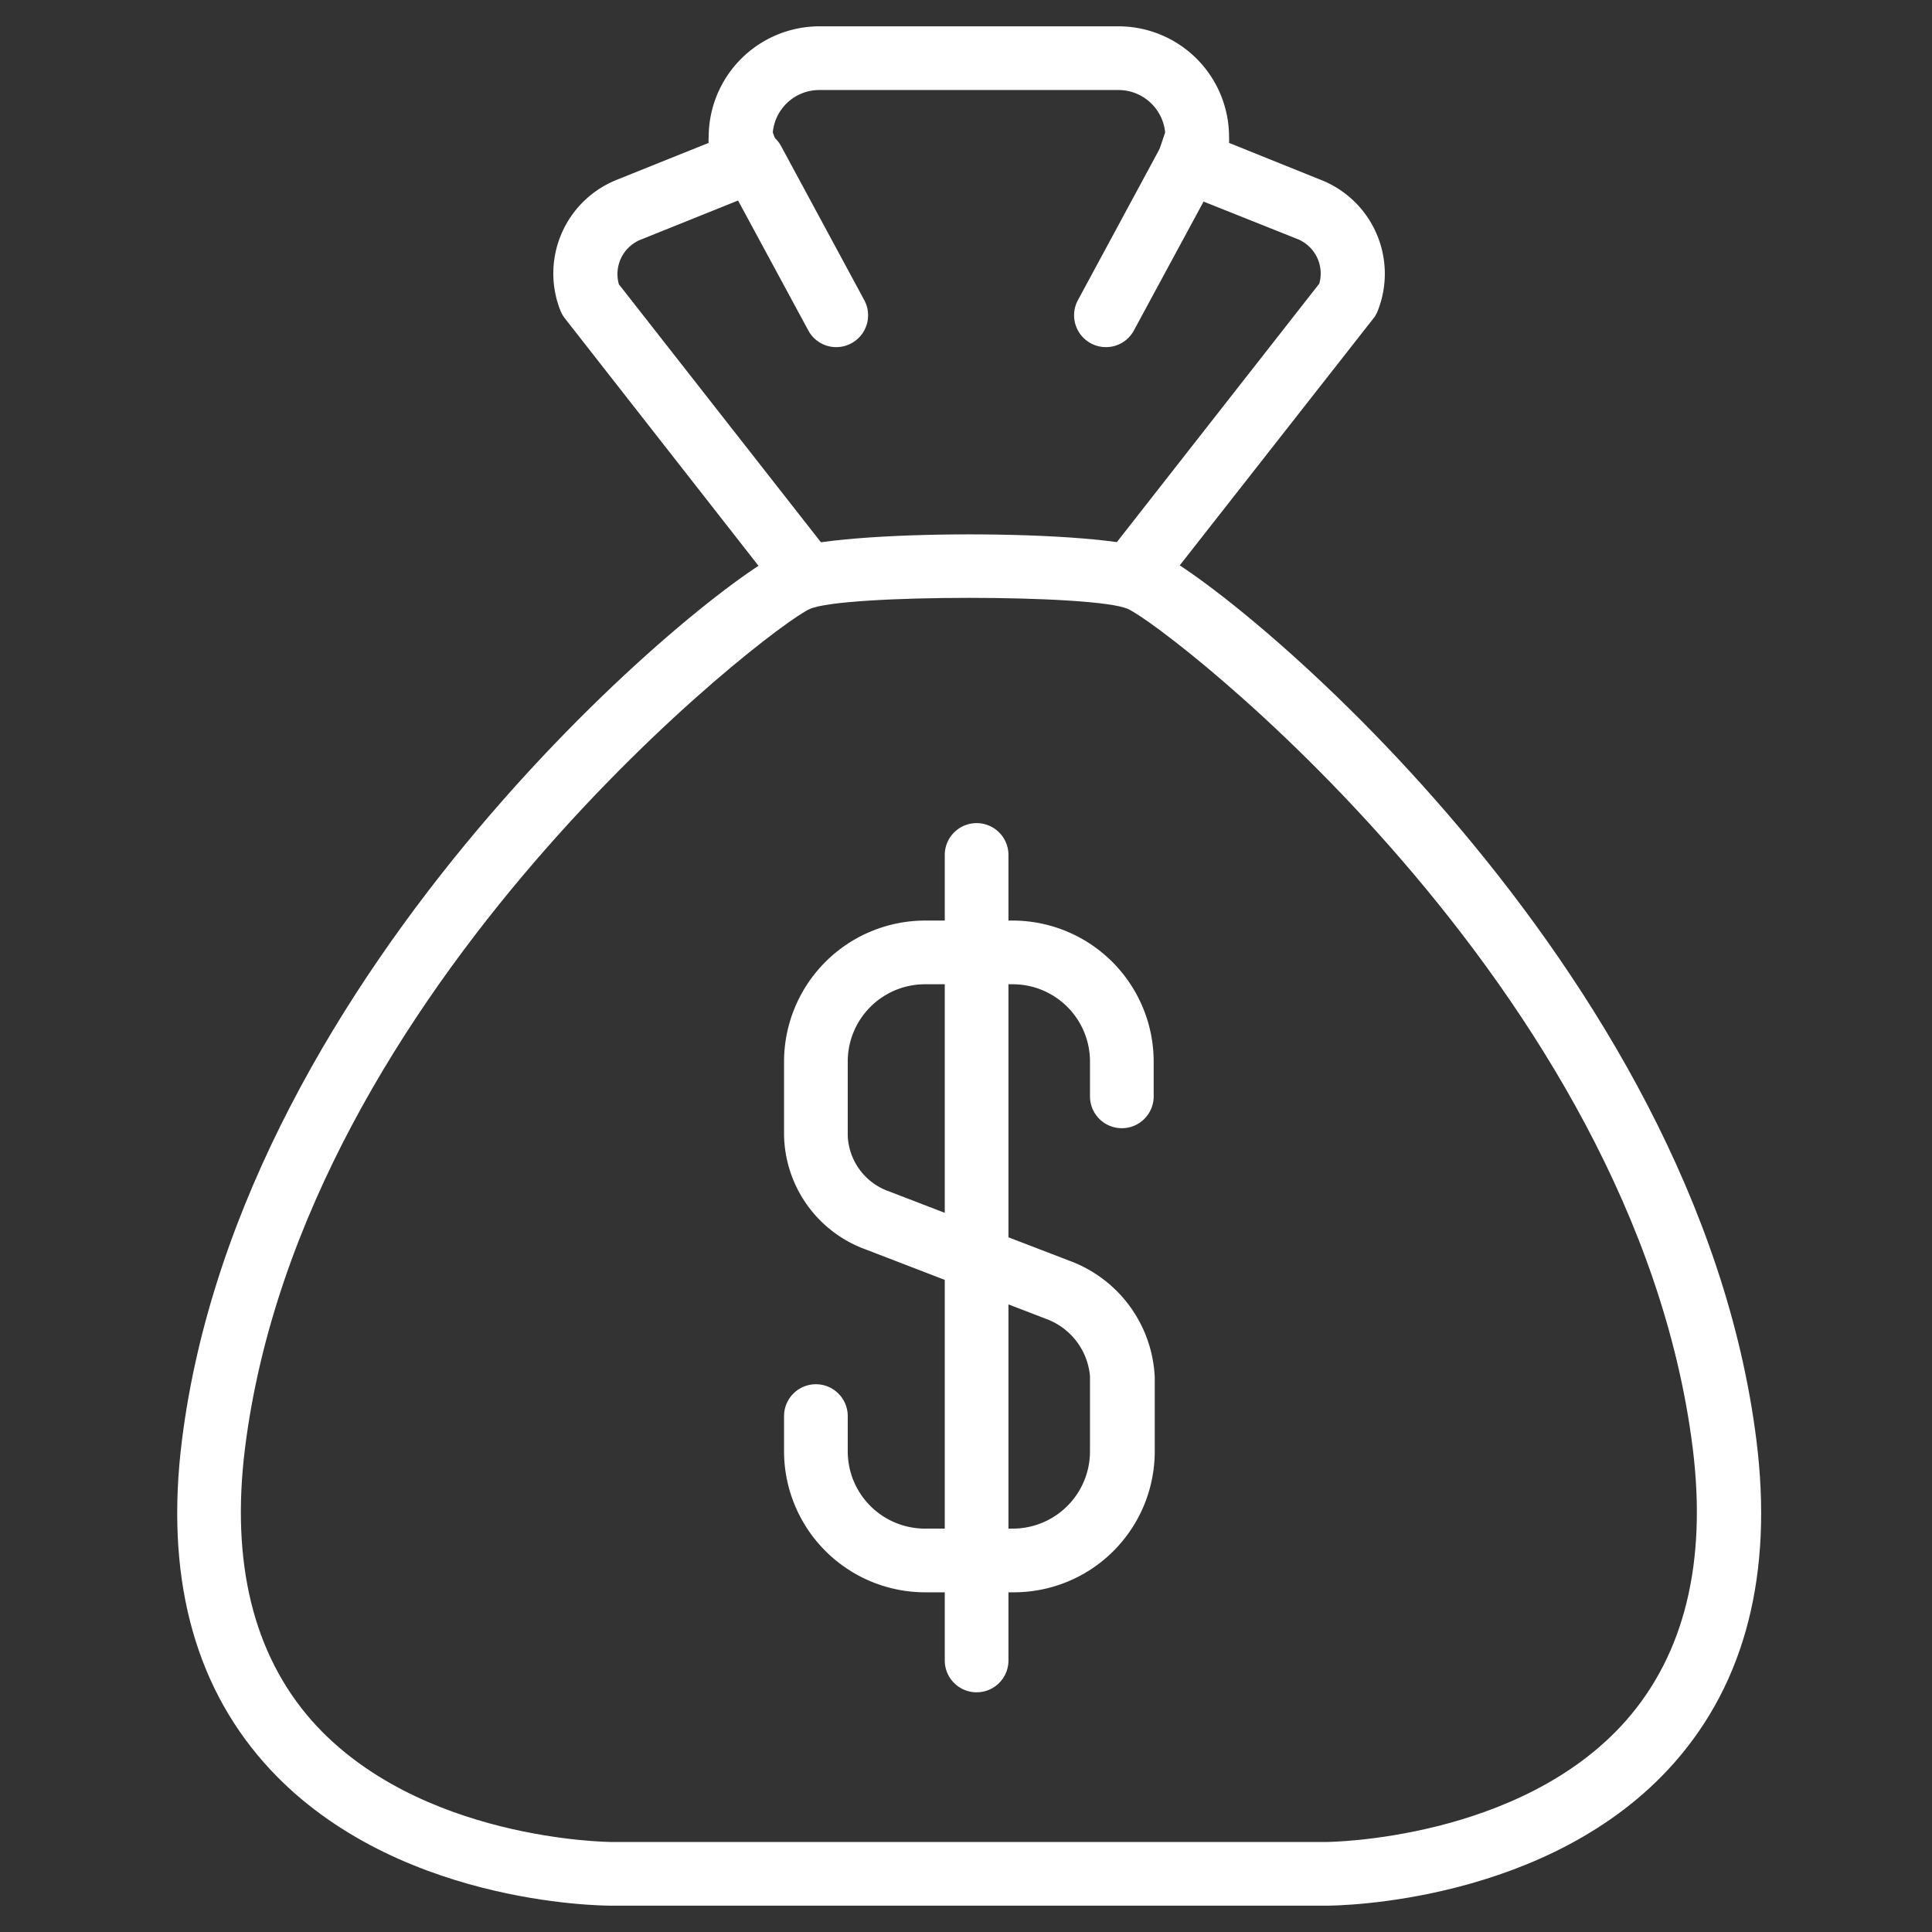
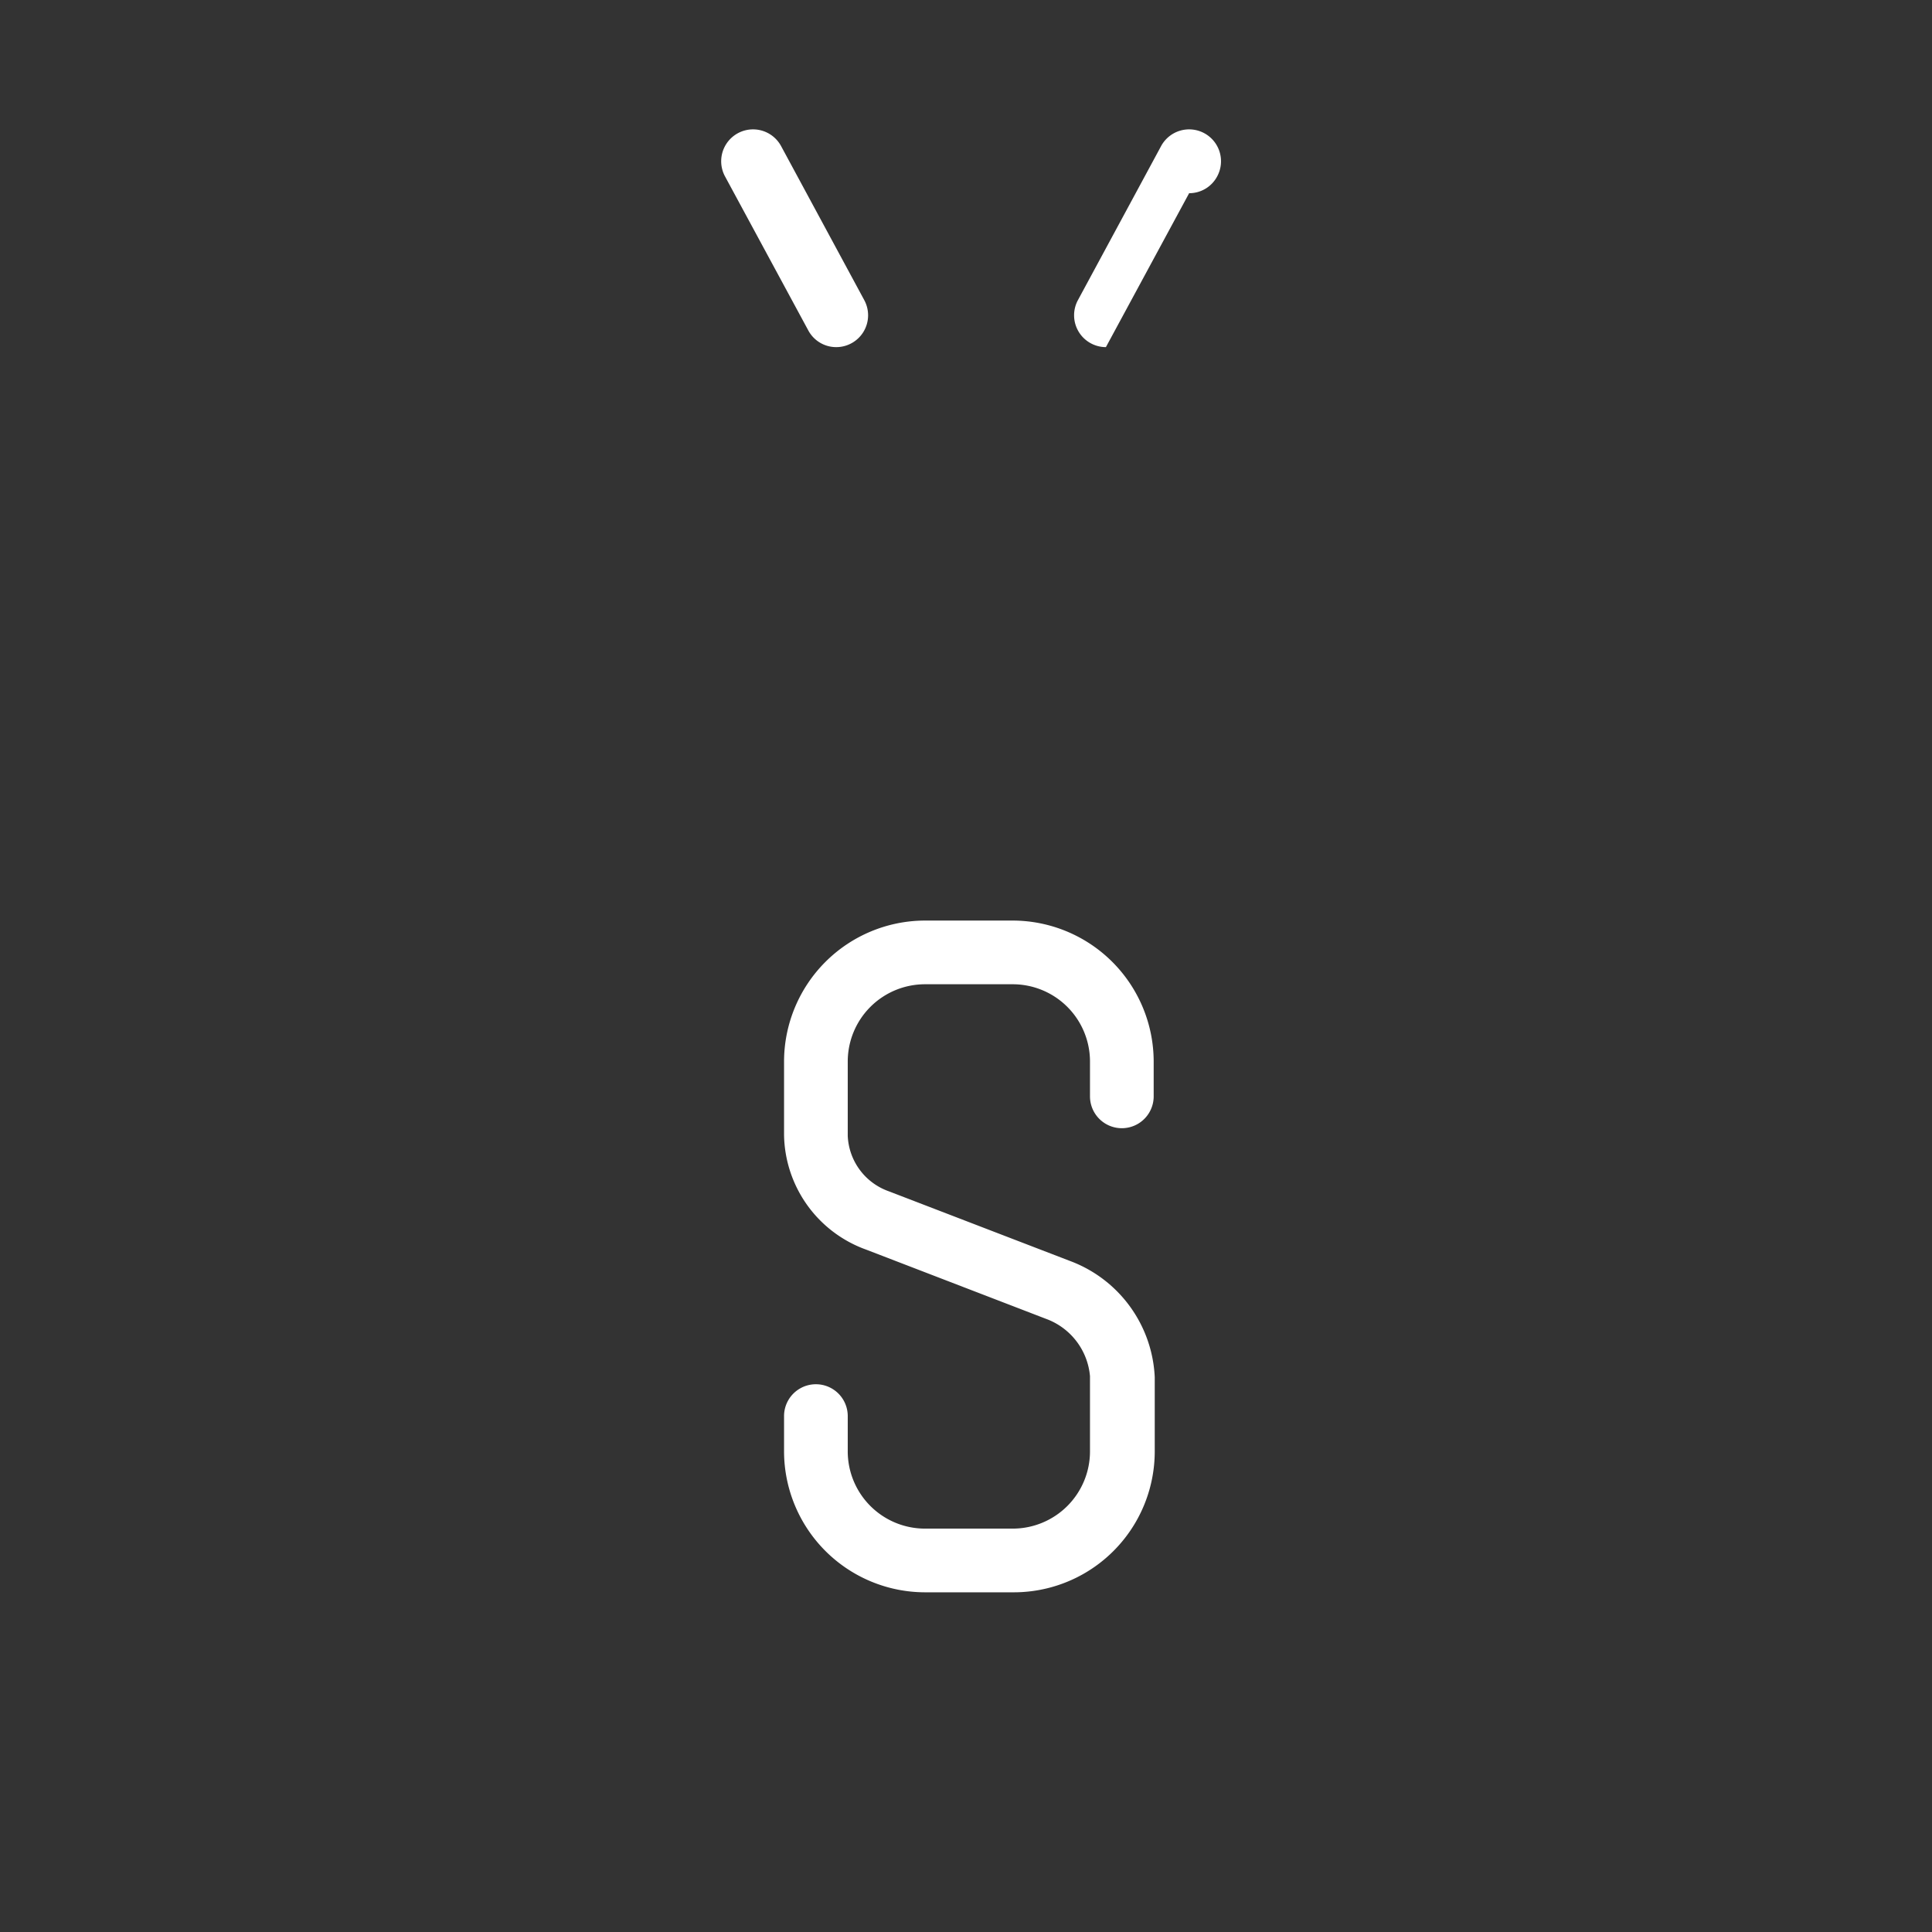
<svg xmlns="http://www.w3.org/2000/svg" id="Layer_1" height="512" fill="#fff" viewBox="0 0 91 91" width="512" data-name="Layer 1">
  <rect x="0" y="0" width="91" height="91" fill="#333333" stroke="none" />
-   <path d="m53.64 28.15a1.53 1.53 0 0 1 -.92-.32 1.51 1.51 0 0 1 -.26-2.11l9.68-12.36a1.75 1.75 0 0 0 -1-2.09l-5.69-2.27a1.51 1.51 0 0 1 -.87-1.87l.3-.89a2.21 2.21 0 0 0 -2.2-2h-14.09a2.2 2.2 0 0 0 -2.19 2l.31.83a1.49 1.49 0 0 1 -.84 1.93l-5.72 2.3a1.75 1.75 0 0 0 -1 2.09l9.68 12.36a1.51 1.51 0 0 1 -.26 2.11 1.49 1.49 0 0 1 -2.1-.26l-9.86-12.6a1.62 1.62 0 0 1 -.21-.36 4.75 4.75 0 0 1 2.6-6.15l4.38-1.76a1.33 1.33 0 0 1 0-.28 5.22 5.22 0 0 1 5.21-5.21h14.09a5.21 5.21 0 0 1 5.21 5.21 2.64 2.64 0 0 1 0 .28l4.37 1.76a4.75 4.75 0 0 1 2.63 6.16 1.31 1.31 0 0 1 -.21.36l-9.85 12.56a1.51 1.51 0 0 1 -1.19.58z" />
-   <path d="m62.48 89.76h-33.68c-.45 0-10.45-.05-16.35-6.72-3.36-3.8-4.67-8.91-3.88-15.2 2.8-22.37 24.91-40.43 28.43-41.92 2.43-1 14.9-1 17.33 0 3.49 1.49 25.6 19.54 28.4 41.92.79 6.29-.52 11.4-3.88 15.2-5.85 6.62-15.85 6.72-16.37 6.72zm-16.84-61.6c-3.34 0-6.69.17-7.49.52-1.78.76-23.88 17.76-26.61 39.53-.67 5.39.39 9.7 3.14 12.83 5 5.65 14 5.72 14.12 5.72h33.67c.09 0 9.13-.07 14.12-5.72 2.75-3.13 3.81-7.44 3.14-12.83-2.73-21.78-24.83-38.77-26.61-39.53-.8-.35-4.12-.52-7.48-.52z" />
-   <path d="m52.09 16.35a1.5 1.5 0 0 1 -1.32-2.21l3.92-7.26a1.5 1.5 0 0 1 2.64 1.43l-3.92 7.25a1.49 1.49 0 0 1 -1.32.79z" />
+   <path d="m52.09 16.35a1.5 1.5 0 0 1 -1.32-2.21l3.92-7.26a1.5 1.5 0 0 1 2.64 1.43a1.49 1.49 0 0 1 -1.32.79z" />
  <path d="m39.39 16.35a1.49 1.49 0 0 1 -1.32-.79l-3.92-7.25a1.5 1.5 0 0 1 2.64-1.43l3.92 7.26a1.5 1.5 0 0 1 -1.32 2.21z" />
  <path d="m47.71 75h-4.14a6.65 6.65 0 0 1 -6.64-6.64v-1.66a1.5 1.5 0 0 1 3 0v1.63a3.64 3.64 0 0 0 3.64 3.67h4.14a3.64 3.64 0 0 0 3.63-3.64v-3.54a3.17 3.17 0 0 0 -2.07-2.7l-8.47-3.26a5.84 5.84 0 0 1 -3.87-5.41v-3.45a6.65 6.65 0 0 1 6.64-6.64h4.13a6.65 6.65 0 0 1 6.64 6.64v1.64a1.5 1.5 0 0 1 -3 0v-1.64a3.64 3.64 0 0 0 -3.64-3.64h-4.13a3.64 3.64 0 0 0 -3.64 3.64v3.5a2.9 2.9 0 0 0 1.93 2.61l8.53 3.28a6.14 6.14 0 0 1 4 5.48v3.51a6.64 6.64 0 0 1 -6.68 6.62z" />
-   <path d="m46 79.71a1.5 1.5 0 0 1 -1.5-1.5v-37.94a1.5 1.5 0 1 1 3 0v37.94a1.5 1.5 0 0 1 -1.5 1.5z" />
</svg>